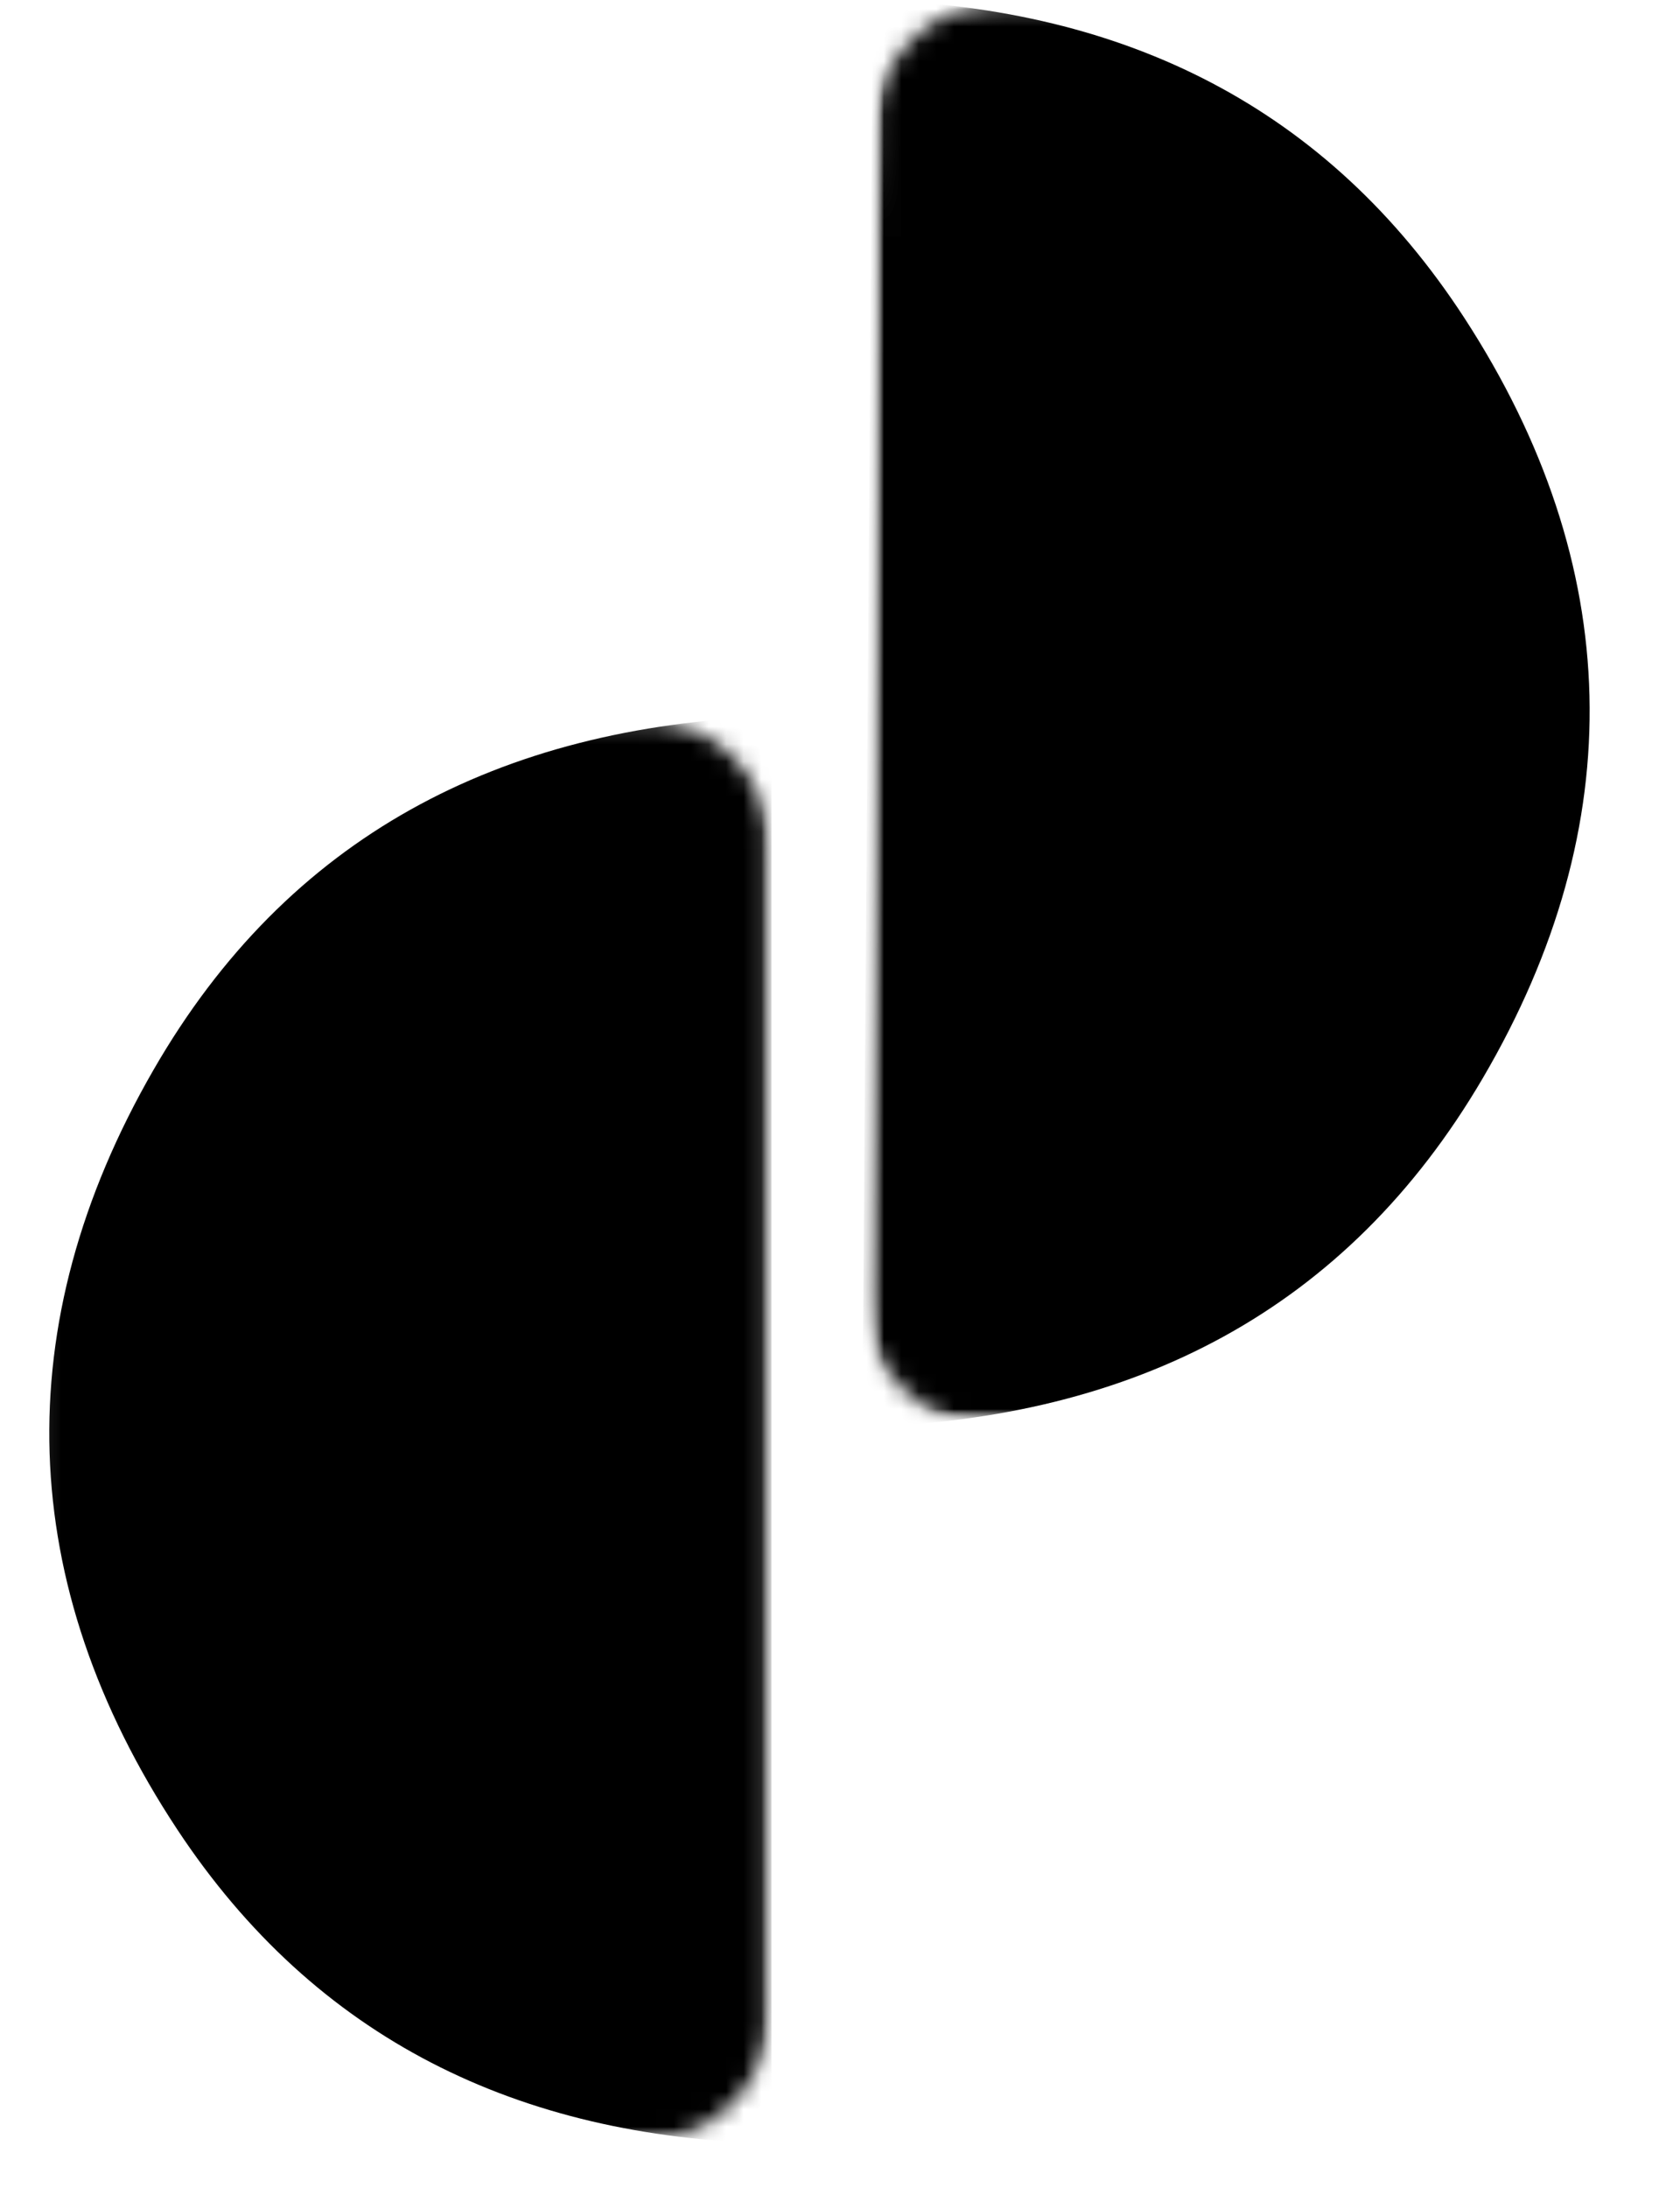
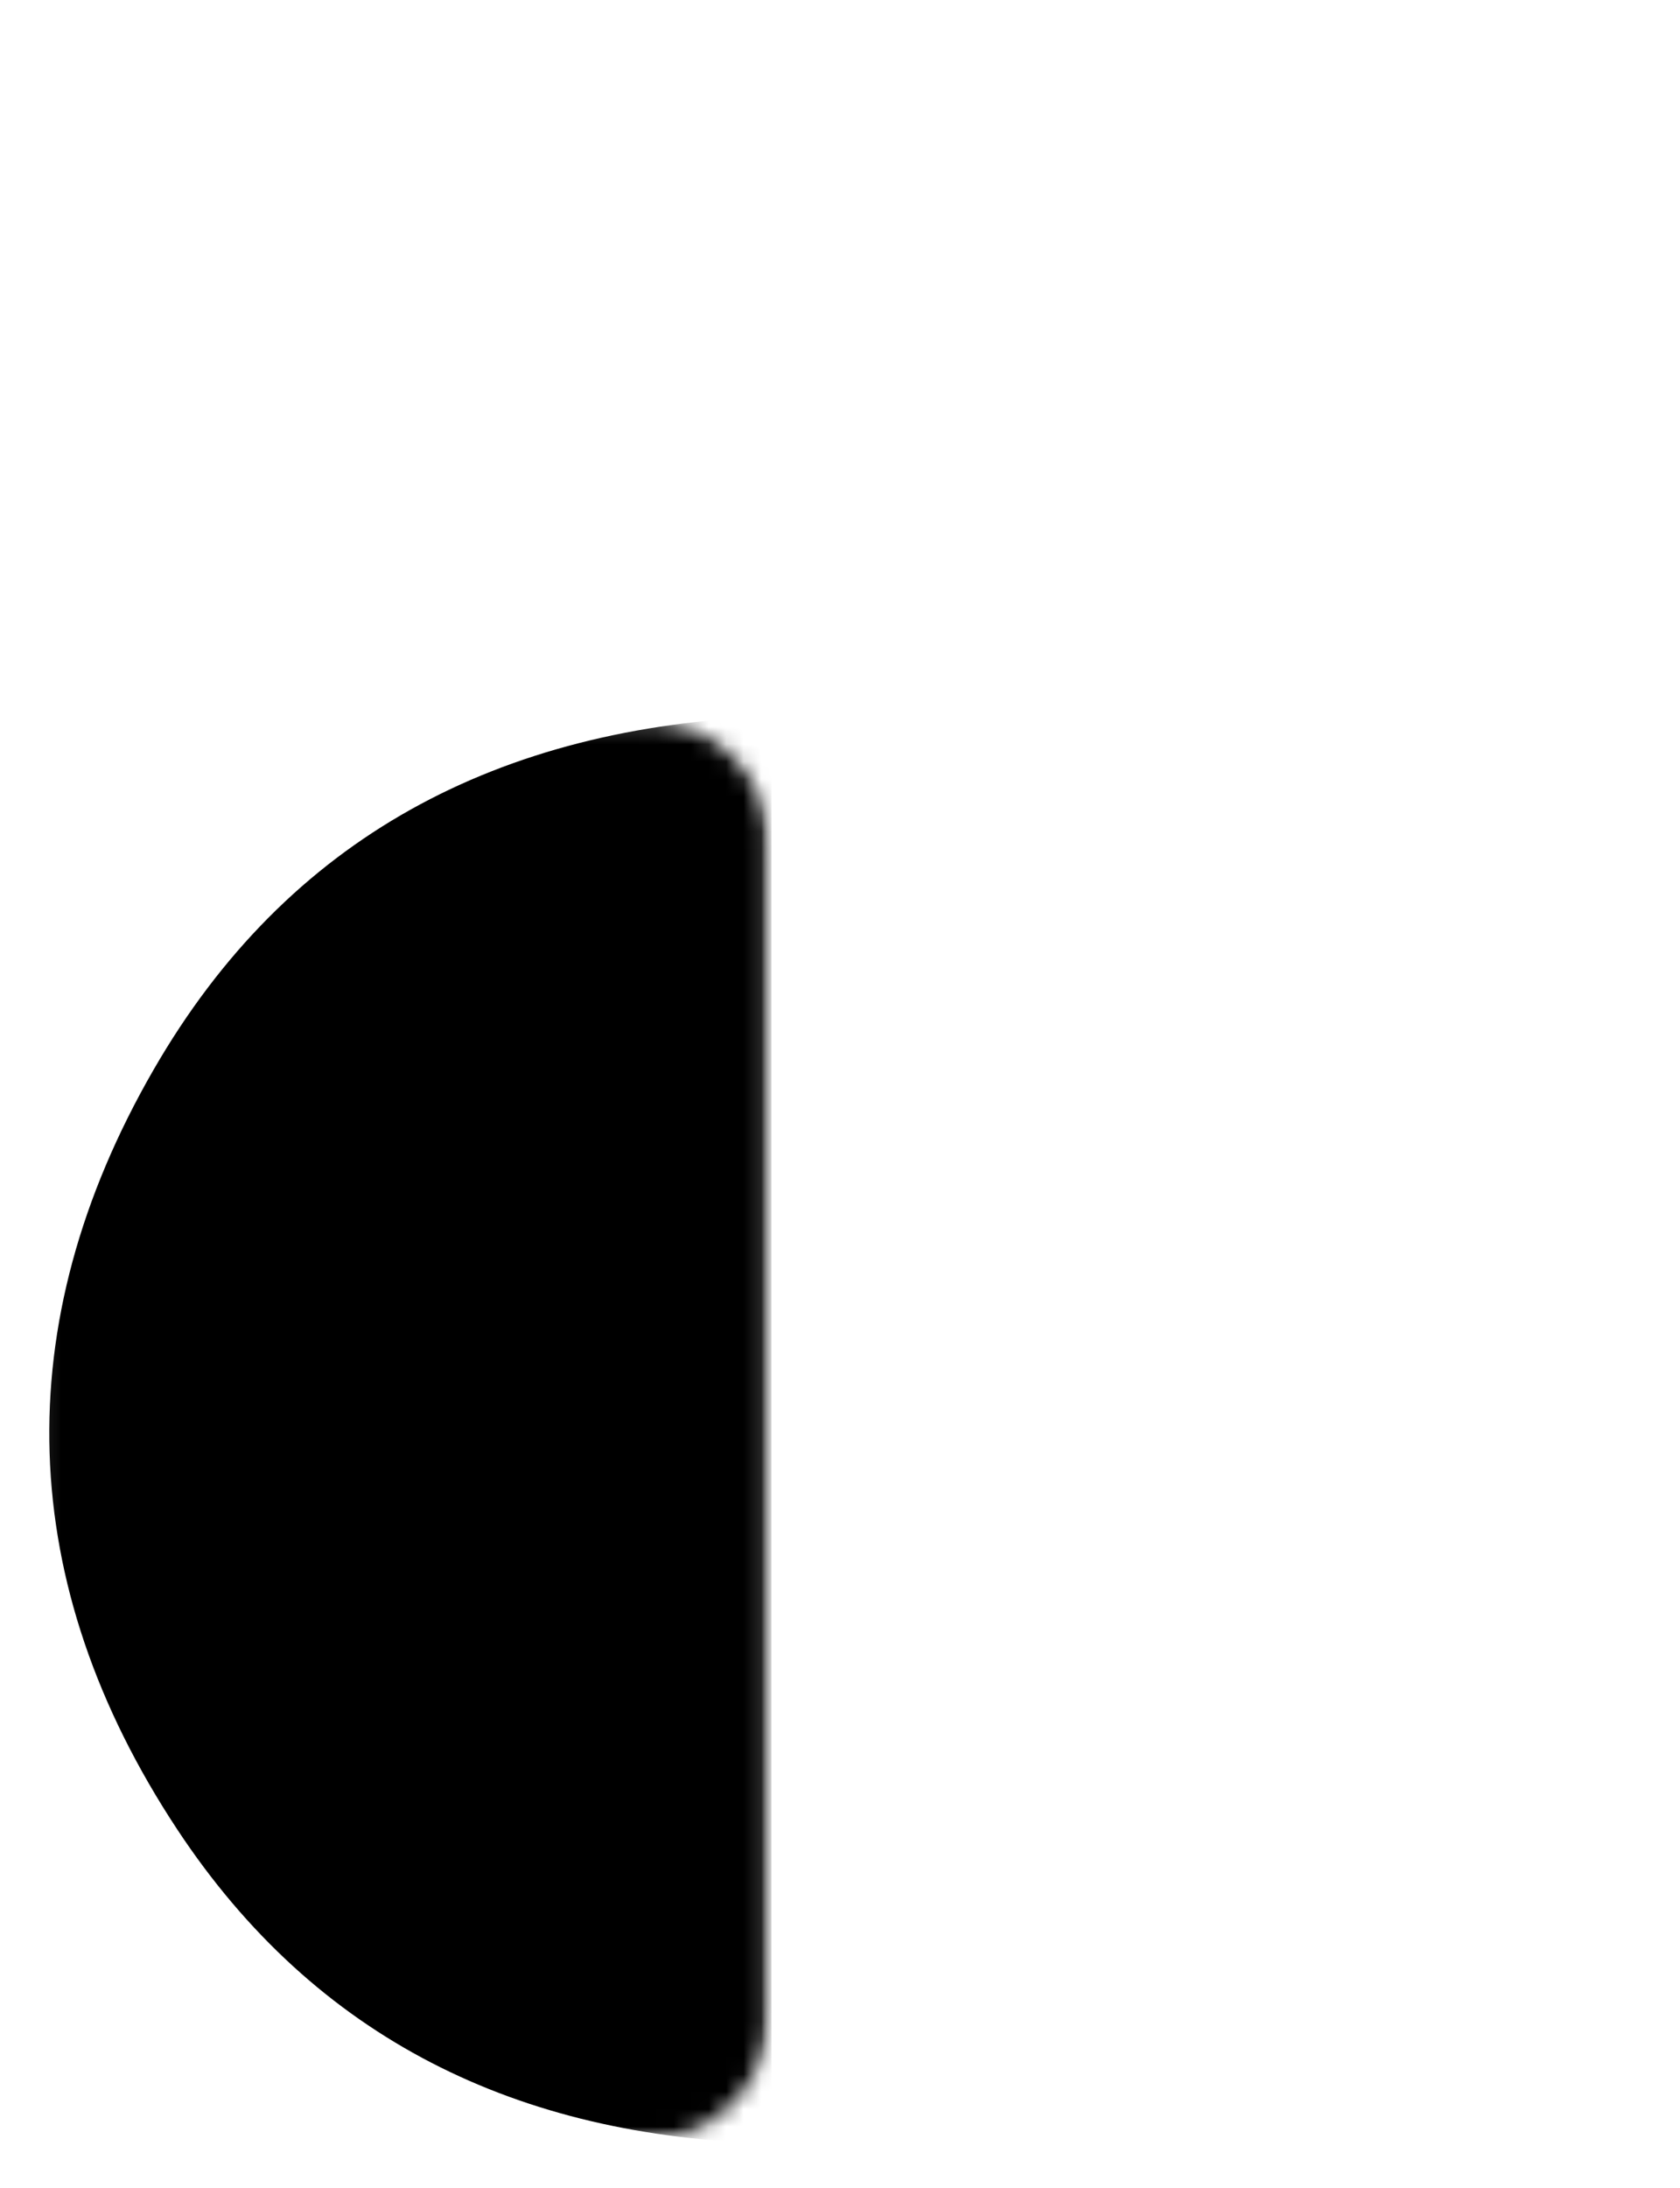
<svg xmlns="http://www.w3.org/2000/svg" width="96" height="125" viewBox="0 0 96 125" fill="none">
  <g clip-path="url(#clip0_165_2616)">
    <mask id="mask0_165_2616" style="mask-type:luminance" maskUnits="userSpaceOnUse" x="48" y="0" width="45" height="83">
      <path d="M48.262 0H92.328V82.278H48.262V0Z" fill="white" />
    </mask>
    <g mask="url(#mask0_165_2616)">
      <mask id="mask1_165_2616" style="mask-type:luminance" maskUnits="userSpaceOnUse" x="47" y="-1" width="47" height="85">
-         <path d="M93.606 0.321L93.008 83.127L47.942 82.806L48.541 -0.008L93.606 0.321Z" fill="white" />
-       </mask>
+         </mask>
      <g mask="url(#mask1_165_2616)">
        <mask id="mask2_165_2616" style="mask-type:luminance" maskUnits="userSpaceOnUse" x="49" y="0" width="45" height="82">
          <path d="M85.836 0.264L57.59 0.058C53.303 0.025 49.795 3.502 49.762 7.812L49.287 73.716C49.254 78.034 52.713 81.553 57 81.586L85.254 81.792C89.541 81.825 93.049 78.347 93.074 74.037L93.549 8.134C93.582 3.816 90.131 0.297 85.836 0.264Z" fill="white" />
        </mask>
        <g mask="url(#mask2_165_2616)">
          <mask id="mask3_165_2616" style="mask-type:luminance" maskUnits="userSpaceOnUse" x="49" y="0" width="45" height="82">
            <path d="M93.607 0.321L93.025 81.57L49.508 81.248L50.099 0L93.607 0.321Z" fill="white" />
          </mask>
          <g mask="url(#mask3_165_2616)">
            <mask id="mask4_165_2616" style="mask-type:luminance" maskUnits="userSpaceOnUse" x="49" y="0" width="45" height="82">
-               <path d="M93.607 0.321L93.025 81.57L49.508 81.248L50.099 0L93.607 0.321Z" fill="white" />
-             </mask>
+               </mask>
            <g mask="url(#mask4_165_2616)">
              <path d="M49.279 81.52L49.869 0C64.328 0.461 75.869 6.148 83.689 18.18C92.844 32.272 93.221 47.114 84.73 61.593C76.975 74.82 64.853 81.059 49.279 81.52Z" fill="black" />
            </g>
          </g>
        </g>
      </g>
    </g>
    <mask id="mask5_165_2616" style="mask-type:luminance" maskUnits="userSpaceOnUse" x="2" y="41" width="42" height="82">
      <path d="M2.098 41.197H43.852V122.445H2.098V41.197Z" fill="white" />
    </mask>
    <g mask="url(#mask5_165_2616)">
      <mask id="mask6_165_2616" style="mask-type:luminance" maskUnits="userSpaceOnUse" x="0" y="40" width="45" height="83">
        <path d="M8.106 122.445H36.361C40.647 122.445 44.131 118.943 44.131 114.633V48.729C44.131 44.411 40.647 40.917 36.361 40.917H8.106C3.82 40.917 0.336 44.411 0.336 48.729V114.633C0.336 118.943 3.82 122.445 8.106 122.445Z" fill="white" />
      </mask>
      <g mask="url(#mask6_165_2616)">
        <path d="M44.082 40.925V122.445C29.623 122.091 18.041 116.487 10.131 104.513C0.869 90.487 0.385 75.653 8.778 61.107C16.434 47.823 28.508 41.502 44.082 40.925Z" fill="black" />
      </g>
    </g>
  </g>
  <defs>
    <clipPath id="clip0_165_2616">
      <rect width="96" height="125" fill="white" />
    </clipPath>
  </defs>
</svg>